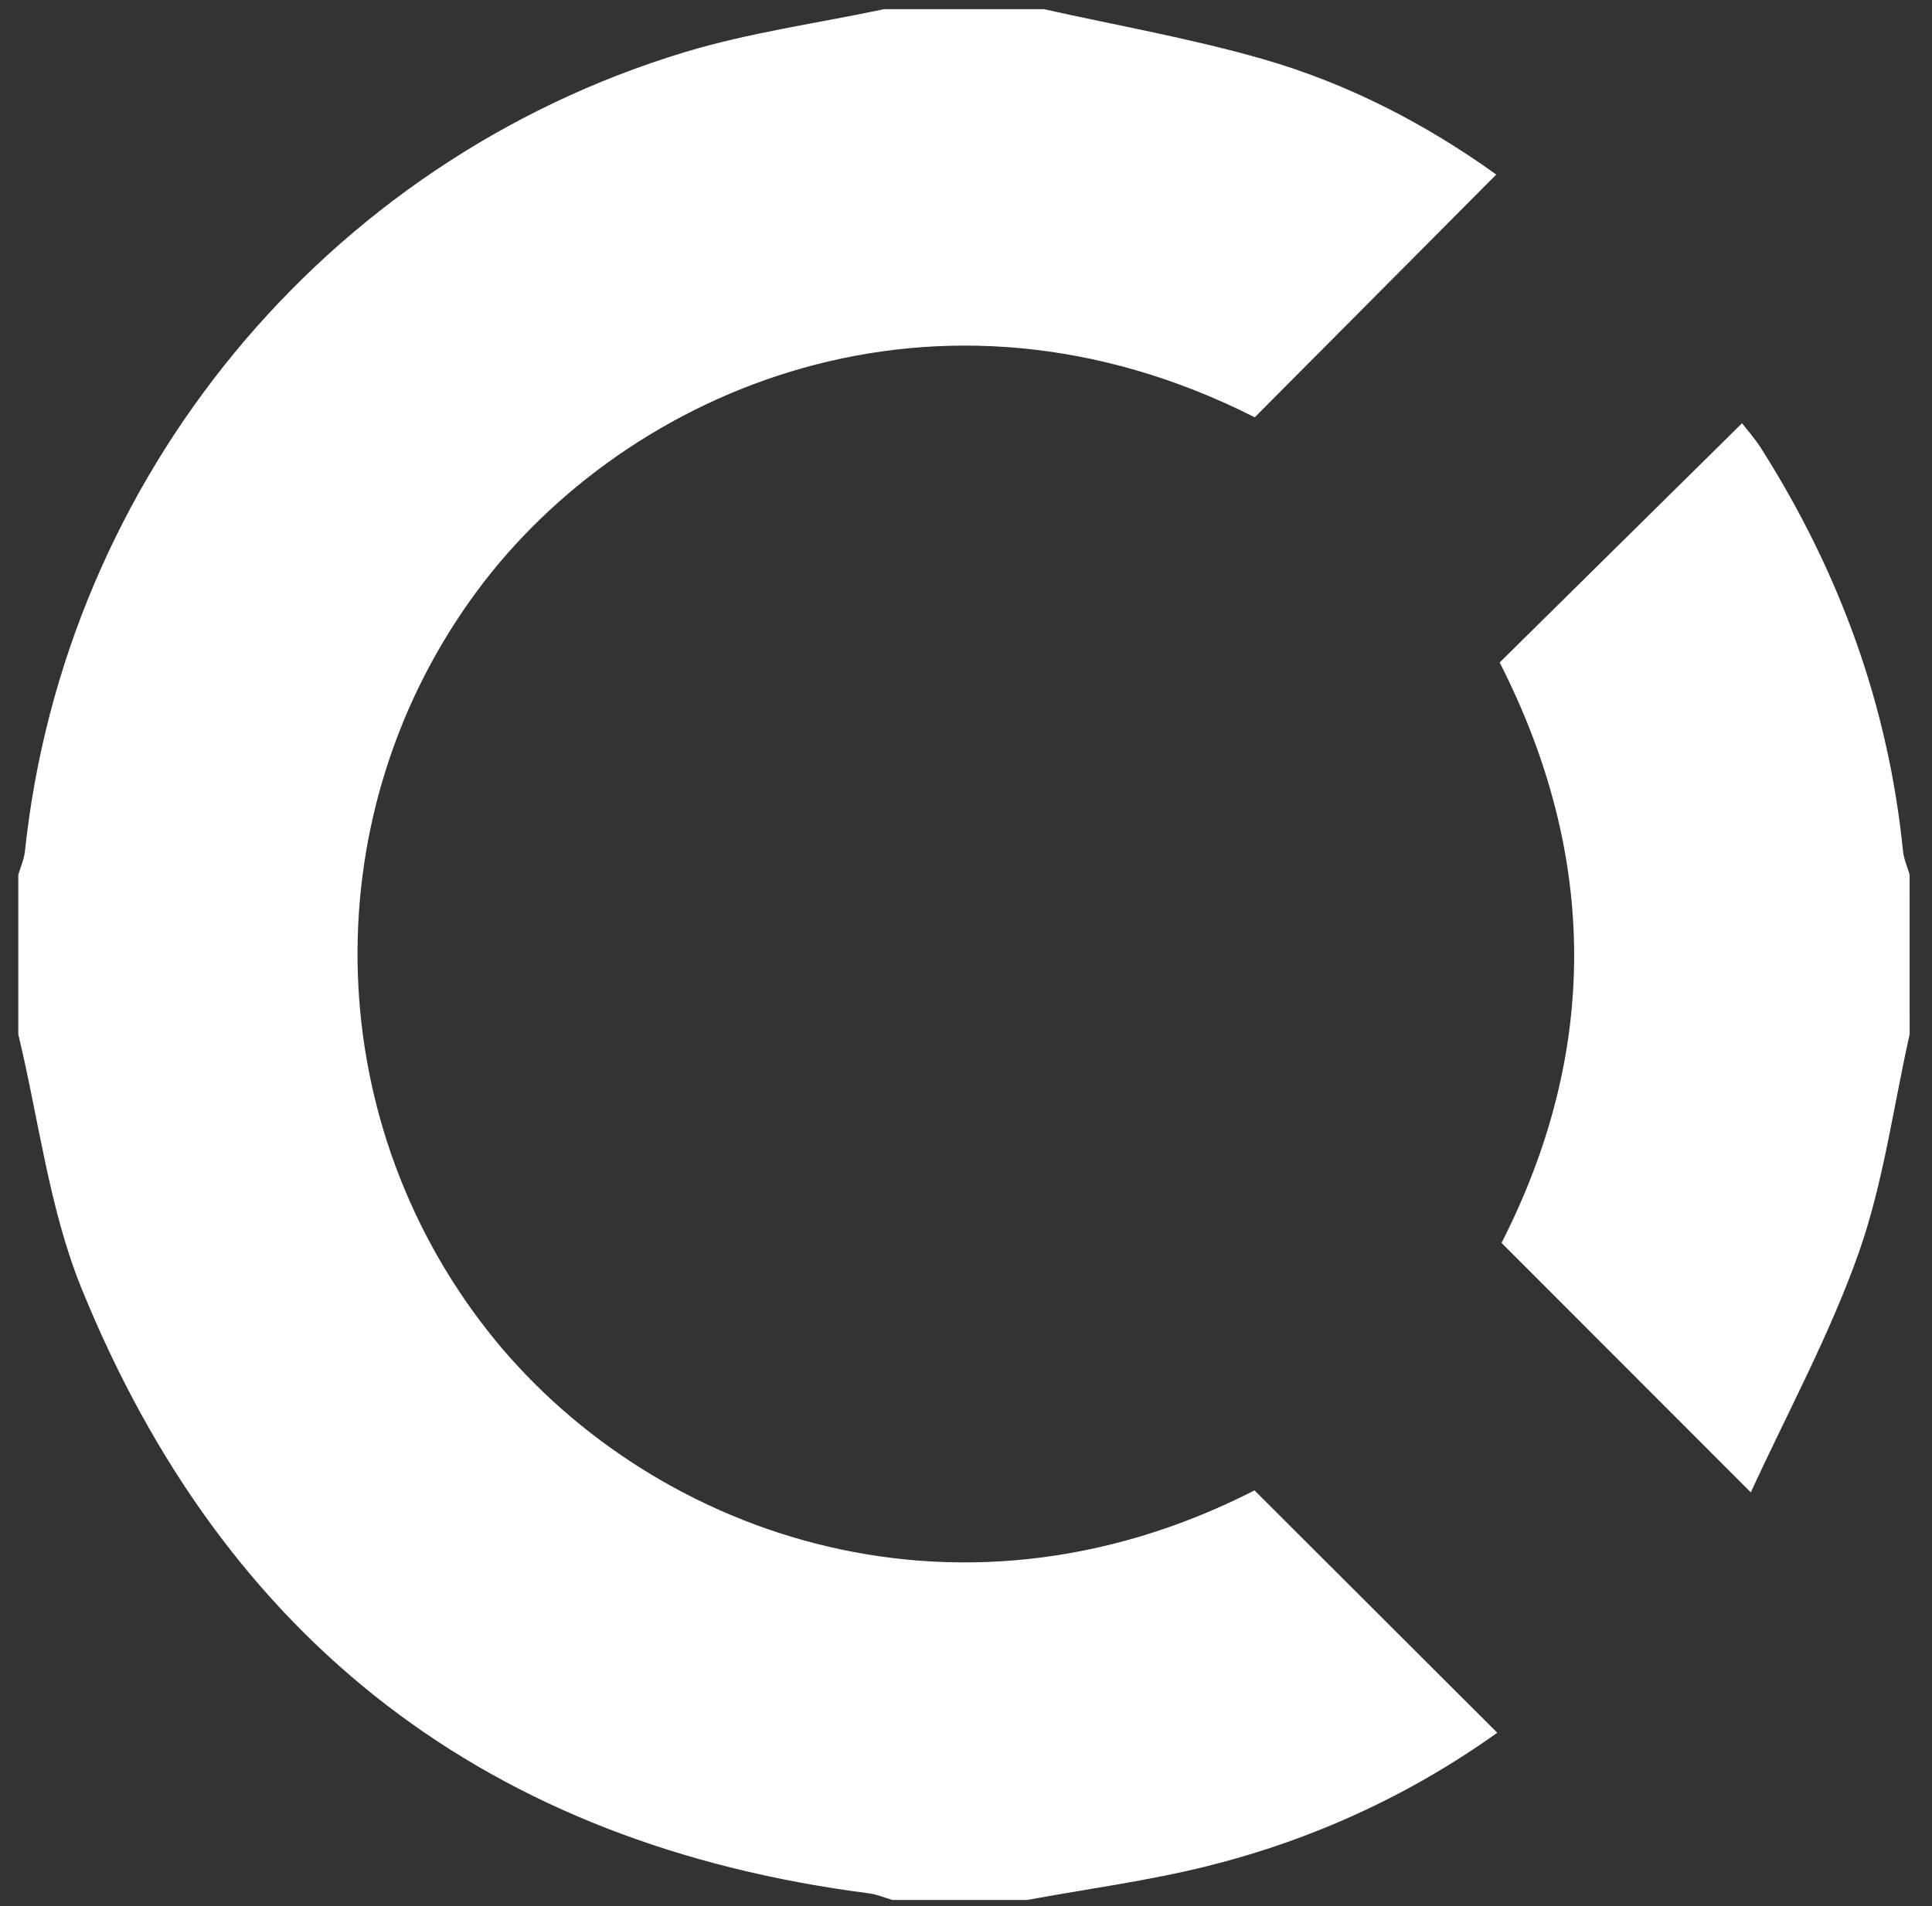
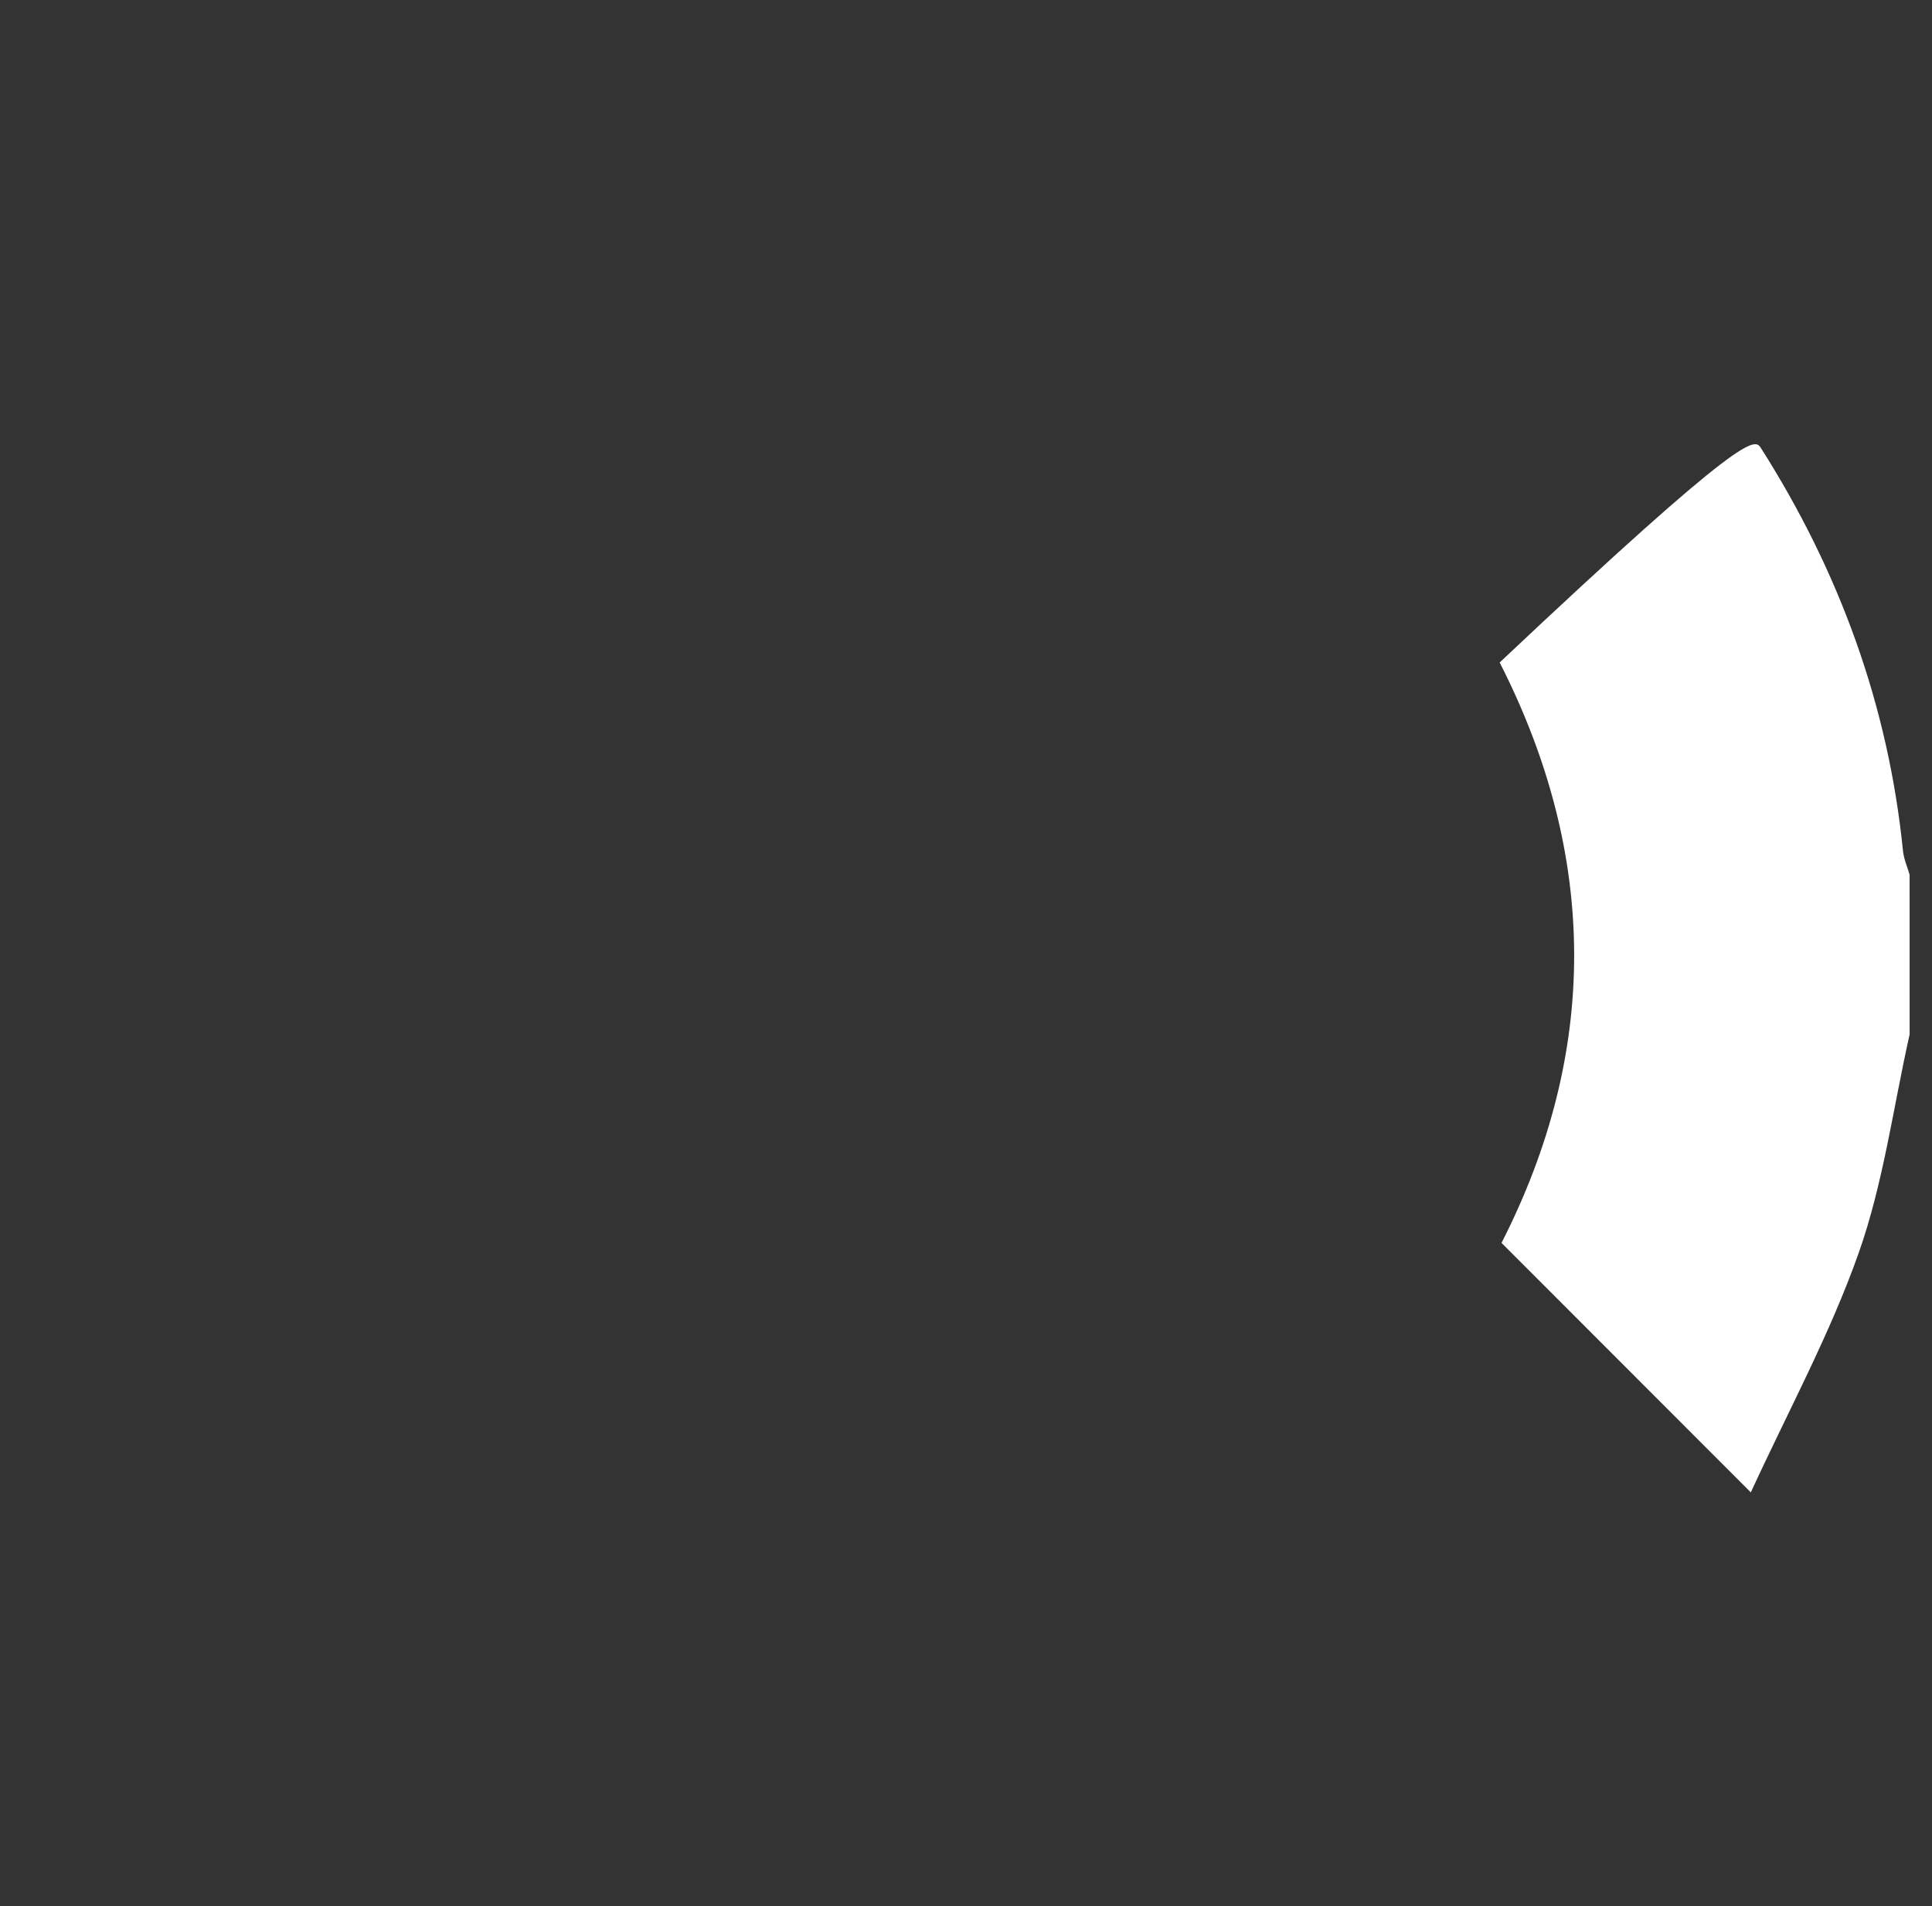
<svg xmlns="http://www.w3.org/2000/svg" width="76" height="75" viewBox="0 0 76 75" fill="none">
  <rect x="0" y="0" width="76" height="75" fill="#333333" stroke="none" />
-   <path d="M41.061 0.36C43.945 1.005 46.868 1.515 49.704 2.332C53.036 3.293 56.103 4.886 58.859 6.868C55.648 10.097 52.516 13.246 49.359 16.42C36.86 10.094 24.685 15.3 18.801 23.209C12.342 31.89 12.504 43.858 19.188 52.37C25.346 60.21 37.397 64.752 49.349 58.644C52.514 61.804 55.661 64.946 58.899 68.179C55.457 70.638 51.636 72.392 47.508 73.424C45.173 74.008 42.771 74.324 40.399 74.76C38.636 74.76 36.872 74.76 35.108 74.76C34.802 74.672 34.5 74.54 34.187 74.499C19.239 72.578 8.86 64.613 3.208 50.698C1.929 47.548 1.526 44.043 0.72 40.701C0.72 38.607 0.72 36.513 0.72 34.418C0.809 34.111 0.947 33.81 0.981 33.496C2.535 18.812 12.767 6.344 26.927 2.055C29.481 1.282 32.158 0.915 34.779 0.36C36.873 0.36 38.967 0.36 41.061 0.36Z" fill="white" />
-   <path d="M75.12 40.701C74.474 43.577 74.089 46.546 73.114 49.306C71.976 52.526 70.322 55.564 68.873 58.722C65.412 55.258 62.282 52.124 59.066 48.905C62.888 41.414 62.888 33.711 58.993 26.067C62.16 22.94 65.288 19.852 68.527 16.654C68.716 16.9 69.026 17.244 69.271 17.63C72.353 22.484 74.28 27.745 74.859 33.484C74.891 33.801 75.03 34.107 75.119 34.418C75.12 36.513 75.12 38.607 75.12 40.701Z" fill="white" />
+   <path d="M75.12 40.701C74.474 43.577 74.089 46.546 73.114 49.306C71.976 52.526 70.322 55.564 68.873 58.722C65.412 55.258 62.282 52.124 59.066 48.905C62.888 41.414 62.888 33.711 58.993 26.067C68.716 16.9 69.026 17.244 69.271 17.63C72.353 22.484 74.28 27.745 74.859 33.484C74.891 33.801 75.03 34.107 75.119 34.418C75.12 36.513 75.12 38.607 75.12 40.701Z" fill="white" />
</svg>